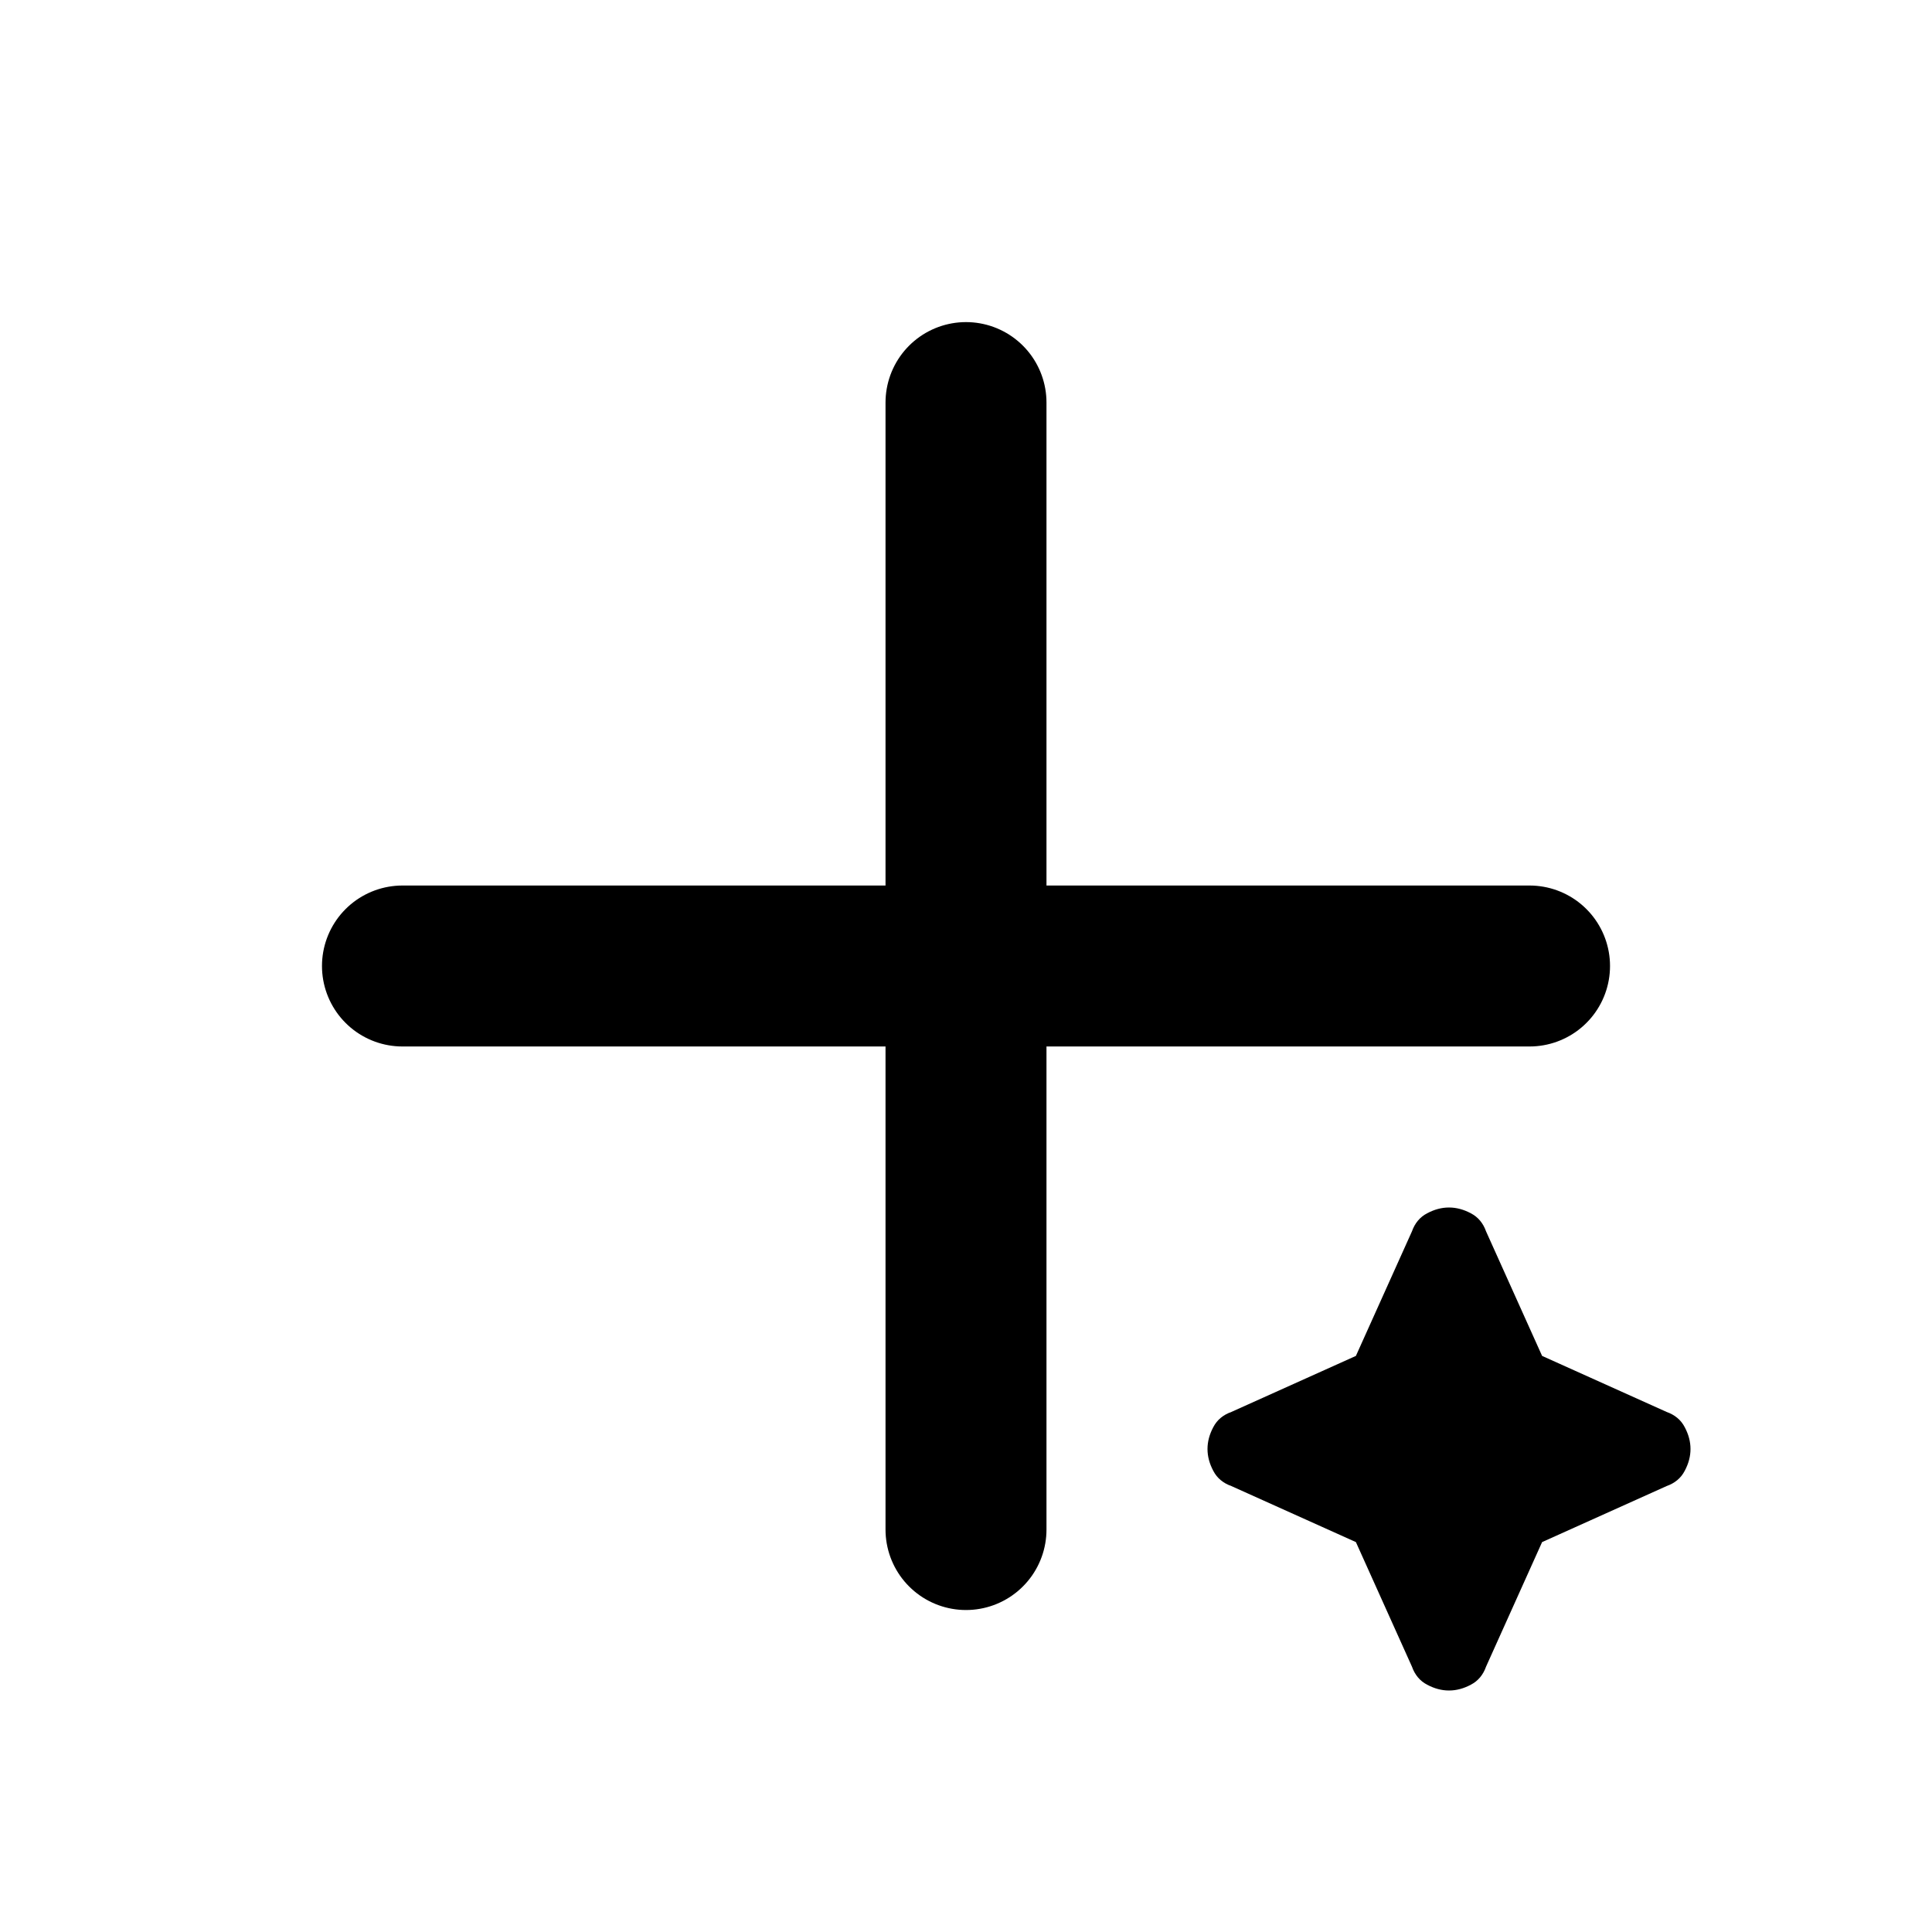
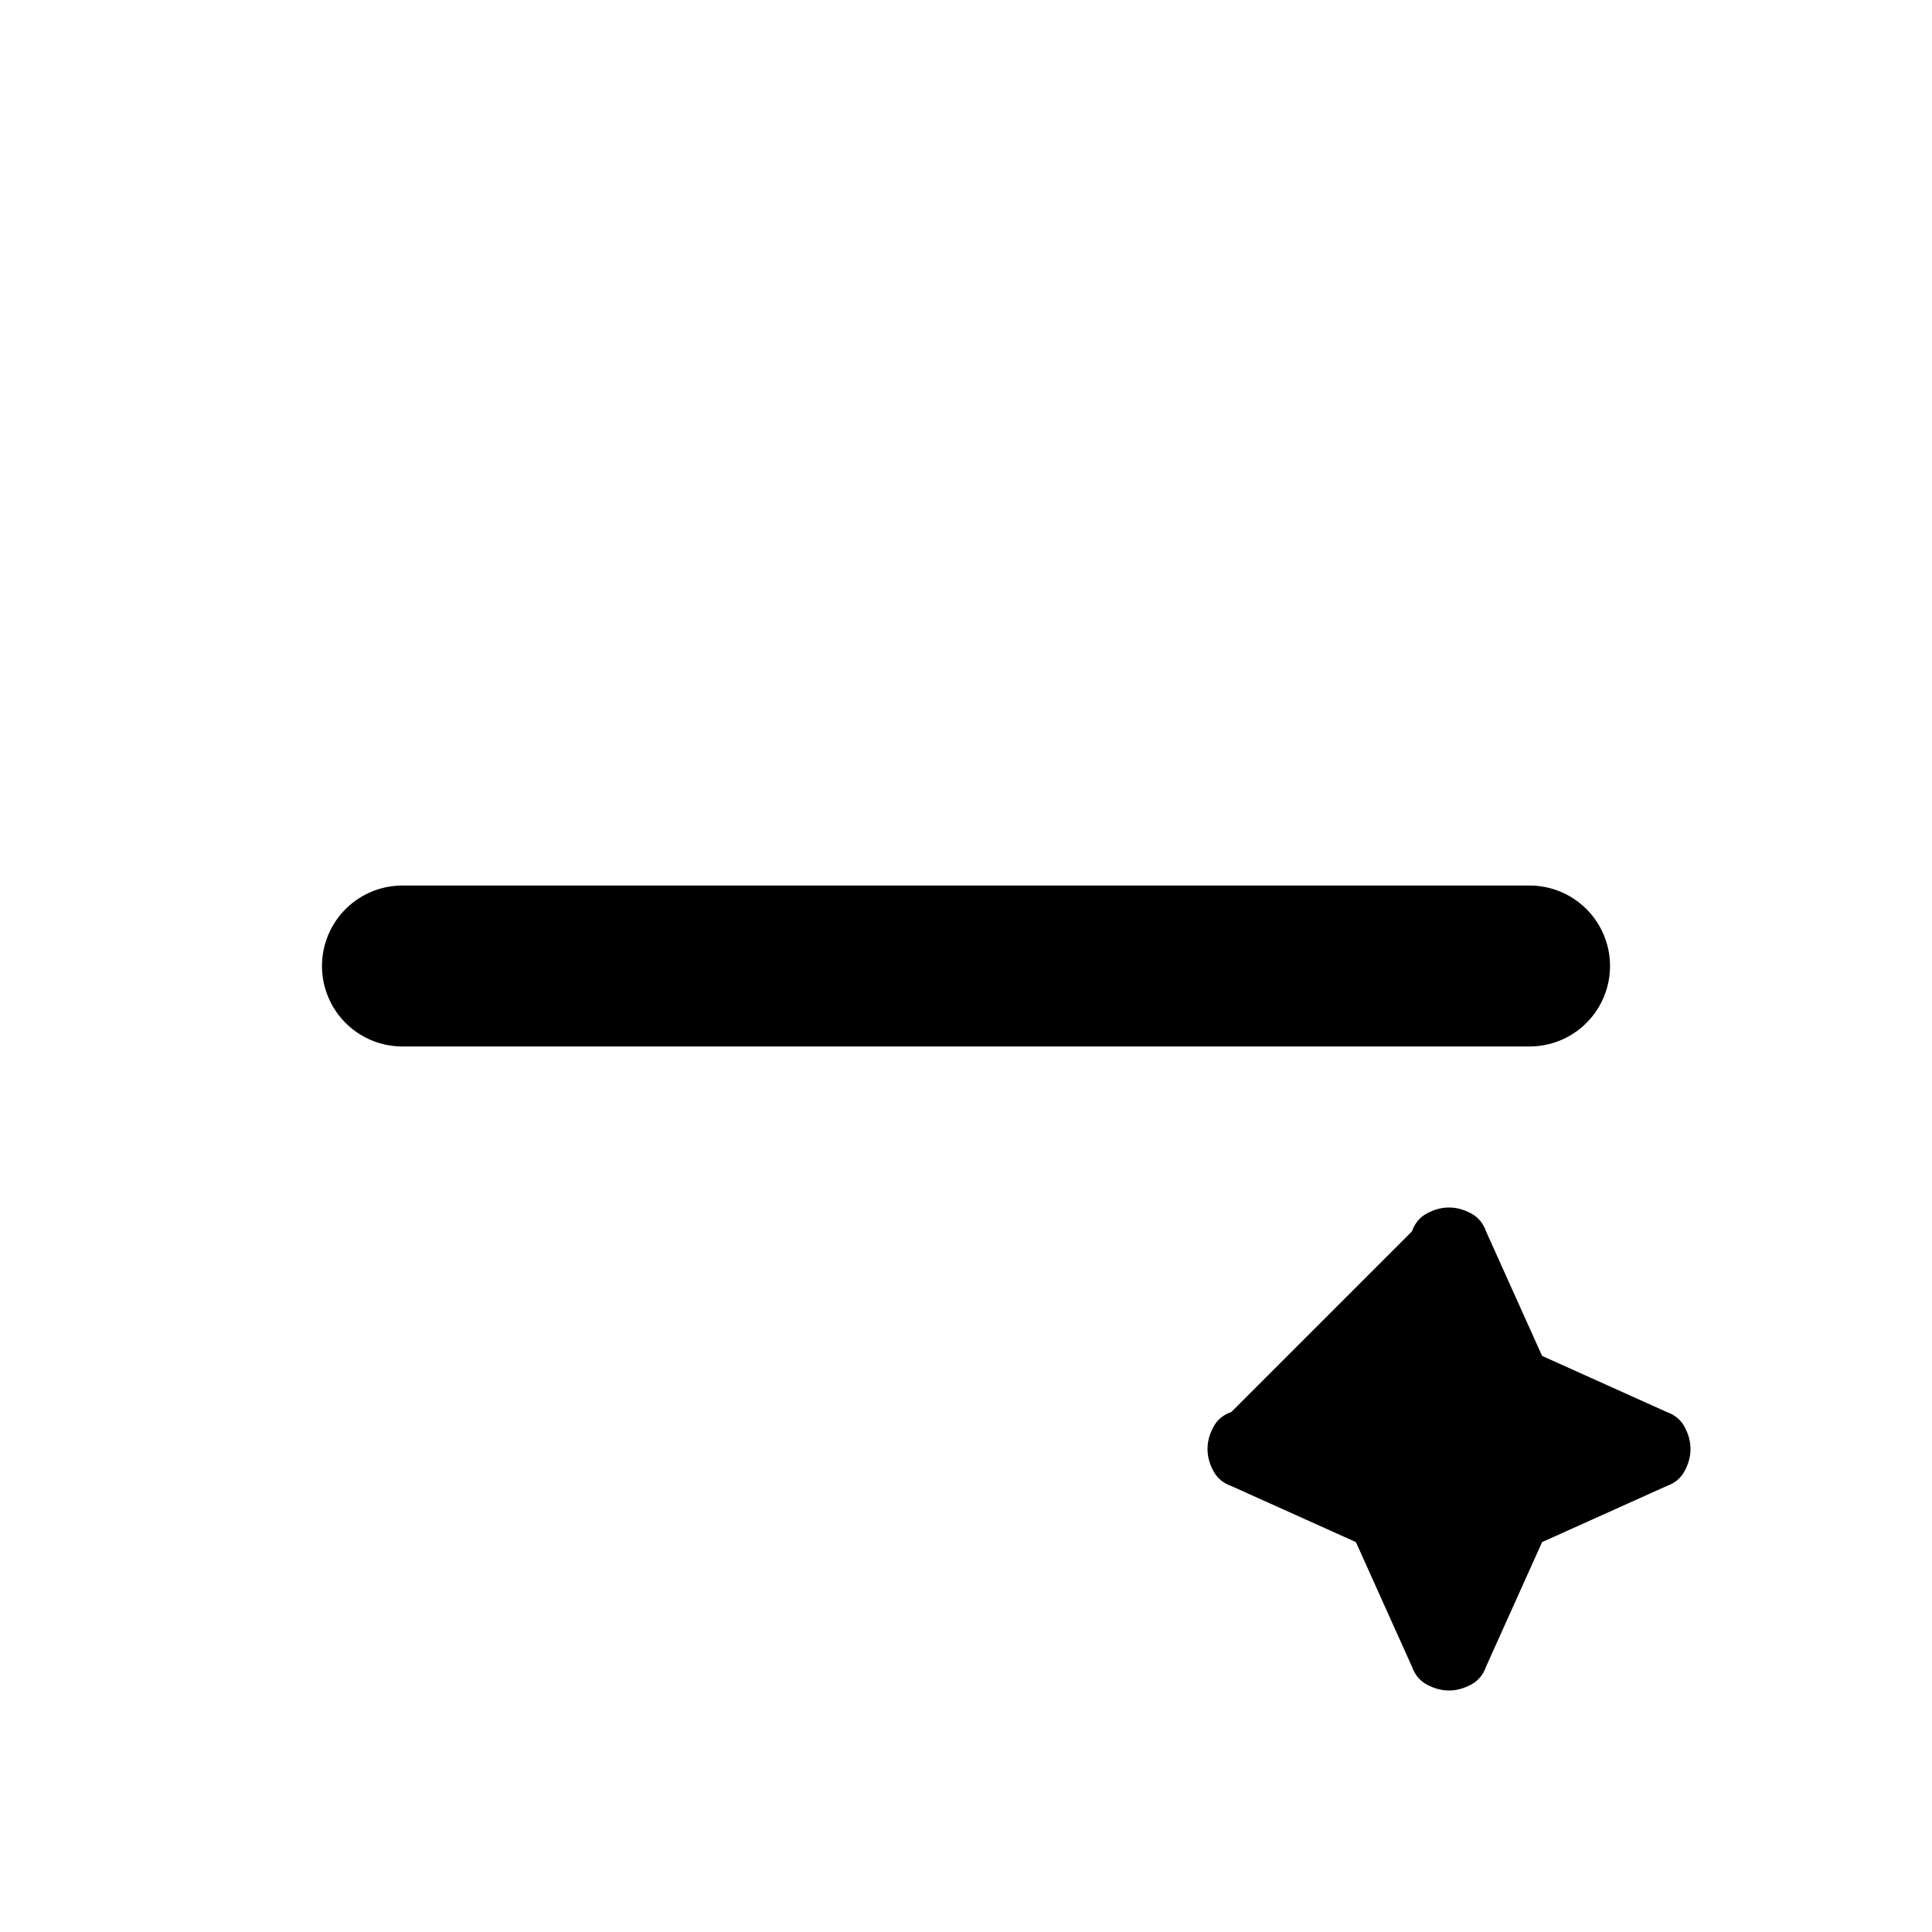
<svg xmlns="http://www.w3.org/2000/svg" width="16" height="16" viewBox="0 0 16 16" fill="none">
-   <path d="M8 3.334V12.667" stroke="currentColor" stroke-width="1.333" stroke-linecap="round" stroke-linejoin="round" />
  <path d="M3.333 8H12.667" stroke="currentColor" stroke-width="1.333" stroke-linecap="round" stroke-linejoin="round" />
-   <path d="M12 14C11.939 14 11.879 13.984 11.819 13.952C11.759 13.921 11.717 13.87 11.693 13.802L11.229 12.771L10.198 12.307C10.13 12.283 10.079 12.241 10.048 12.181C10.016 12.121 10 12.061 10 12C10 11.939 10.016 11.879 10.048 11.819C10.079 11.759 10.13 11.717 10.198 11.693L11.229 11.229L11.693 10.198C11.717 10.13 11.759 10.079 11.819 10.048C11.879 10.016 11.939 10 12 10C12.061 10 12.121 10.016 12.181 10.048C12.241 10.079 12.283 10.13 12.307 10.198L12.771 11.229L13.802 11.693C13.87 11.717 13.921 11.759 13.952 11.819C13.984 11.879 14 11.939 14 12C14 12.061 13.984 12.121 13.952 12.181C13.921 12.241 13.87 12.283 13.802 12.307L12.771 12.771L12.307 13.802C12.283 13.87 12.241 13.921 12.181 13.952C12.121 13.984 12.061 14 12 14Z" stroke="transparent" fill="currentColor" />
+   <path d="M12 14C11.939 14 11.879 13.984 11.819 13.952C11.759 13.921 11.717 13.87 11.693 13.802L11.229 12.771L10.198 12.307C10.13 12.283 10.079 12.241 10.048 12.181C10.016 12.121 10 12.061 10 12C10 11.939 10.016 11.879 10.048 11.819C10.079 11.759 10.13 11.717 10.198 11.693L11.693 10.198C11.717 10.13 11.759 10.079 11.819 10.048C11.879 10.016 11.939 10 12 10C12.061 10 12.121 10.016 12.181 10.048C12.241 10.079 12.283 10.13 12.307 10.198L12.771 11.229L13.802 11.693C13.87 11.717 13.921 11.759 13.952 11.819C13.984 11.879 14 11.939 14 12C14 12.061 13.984 12.121 13.952 12.181C13.921 12.241 13.87 12.283 13.802 12.307L12.771 12.771L12.307 13.802C12.283 13.87 12.241 13.921 12.181 13.952C12.121 13.984 12.061 14 12 14Z" stroke="transparent" fill="currentColor" />
</svg>